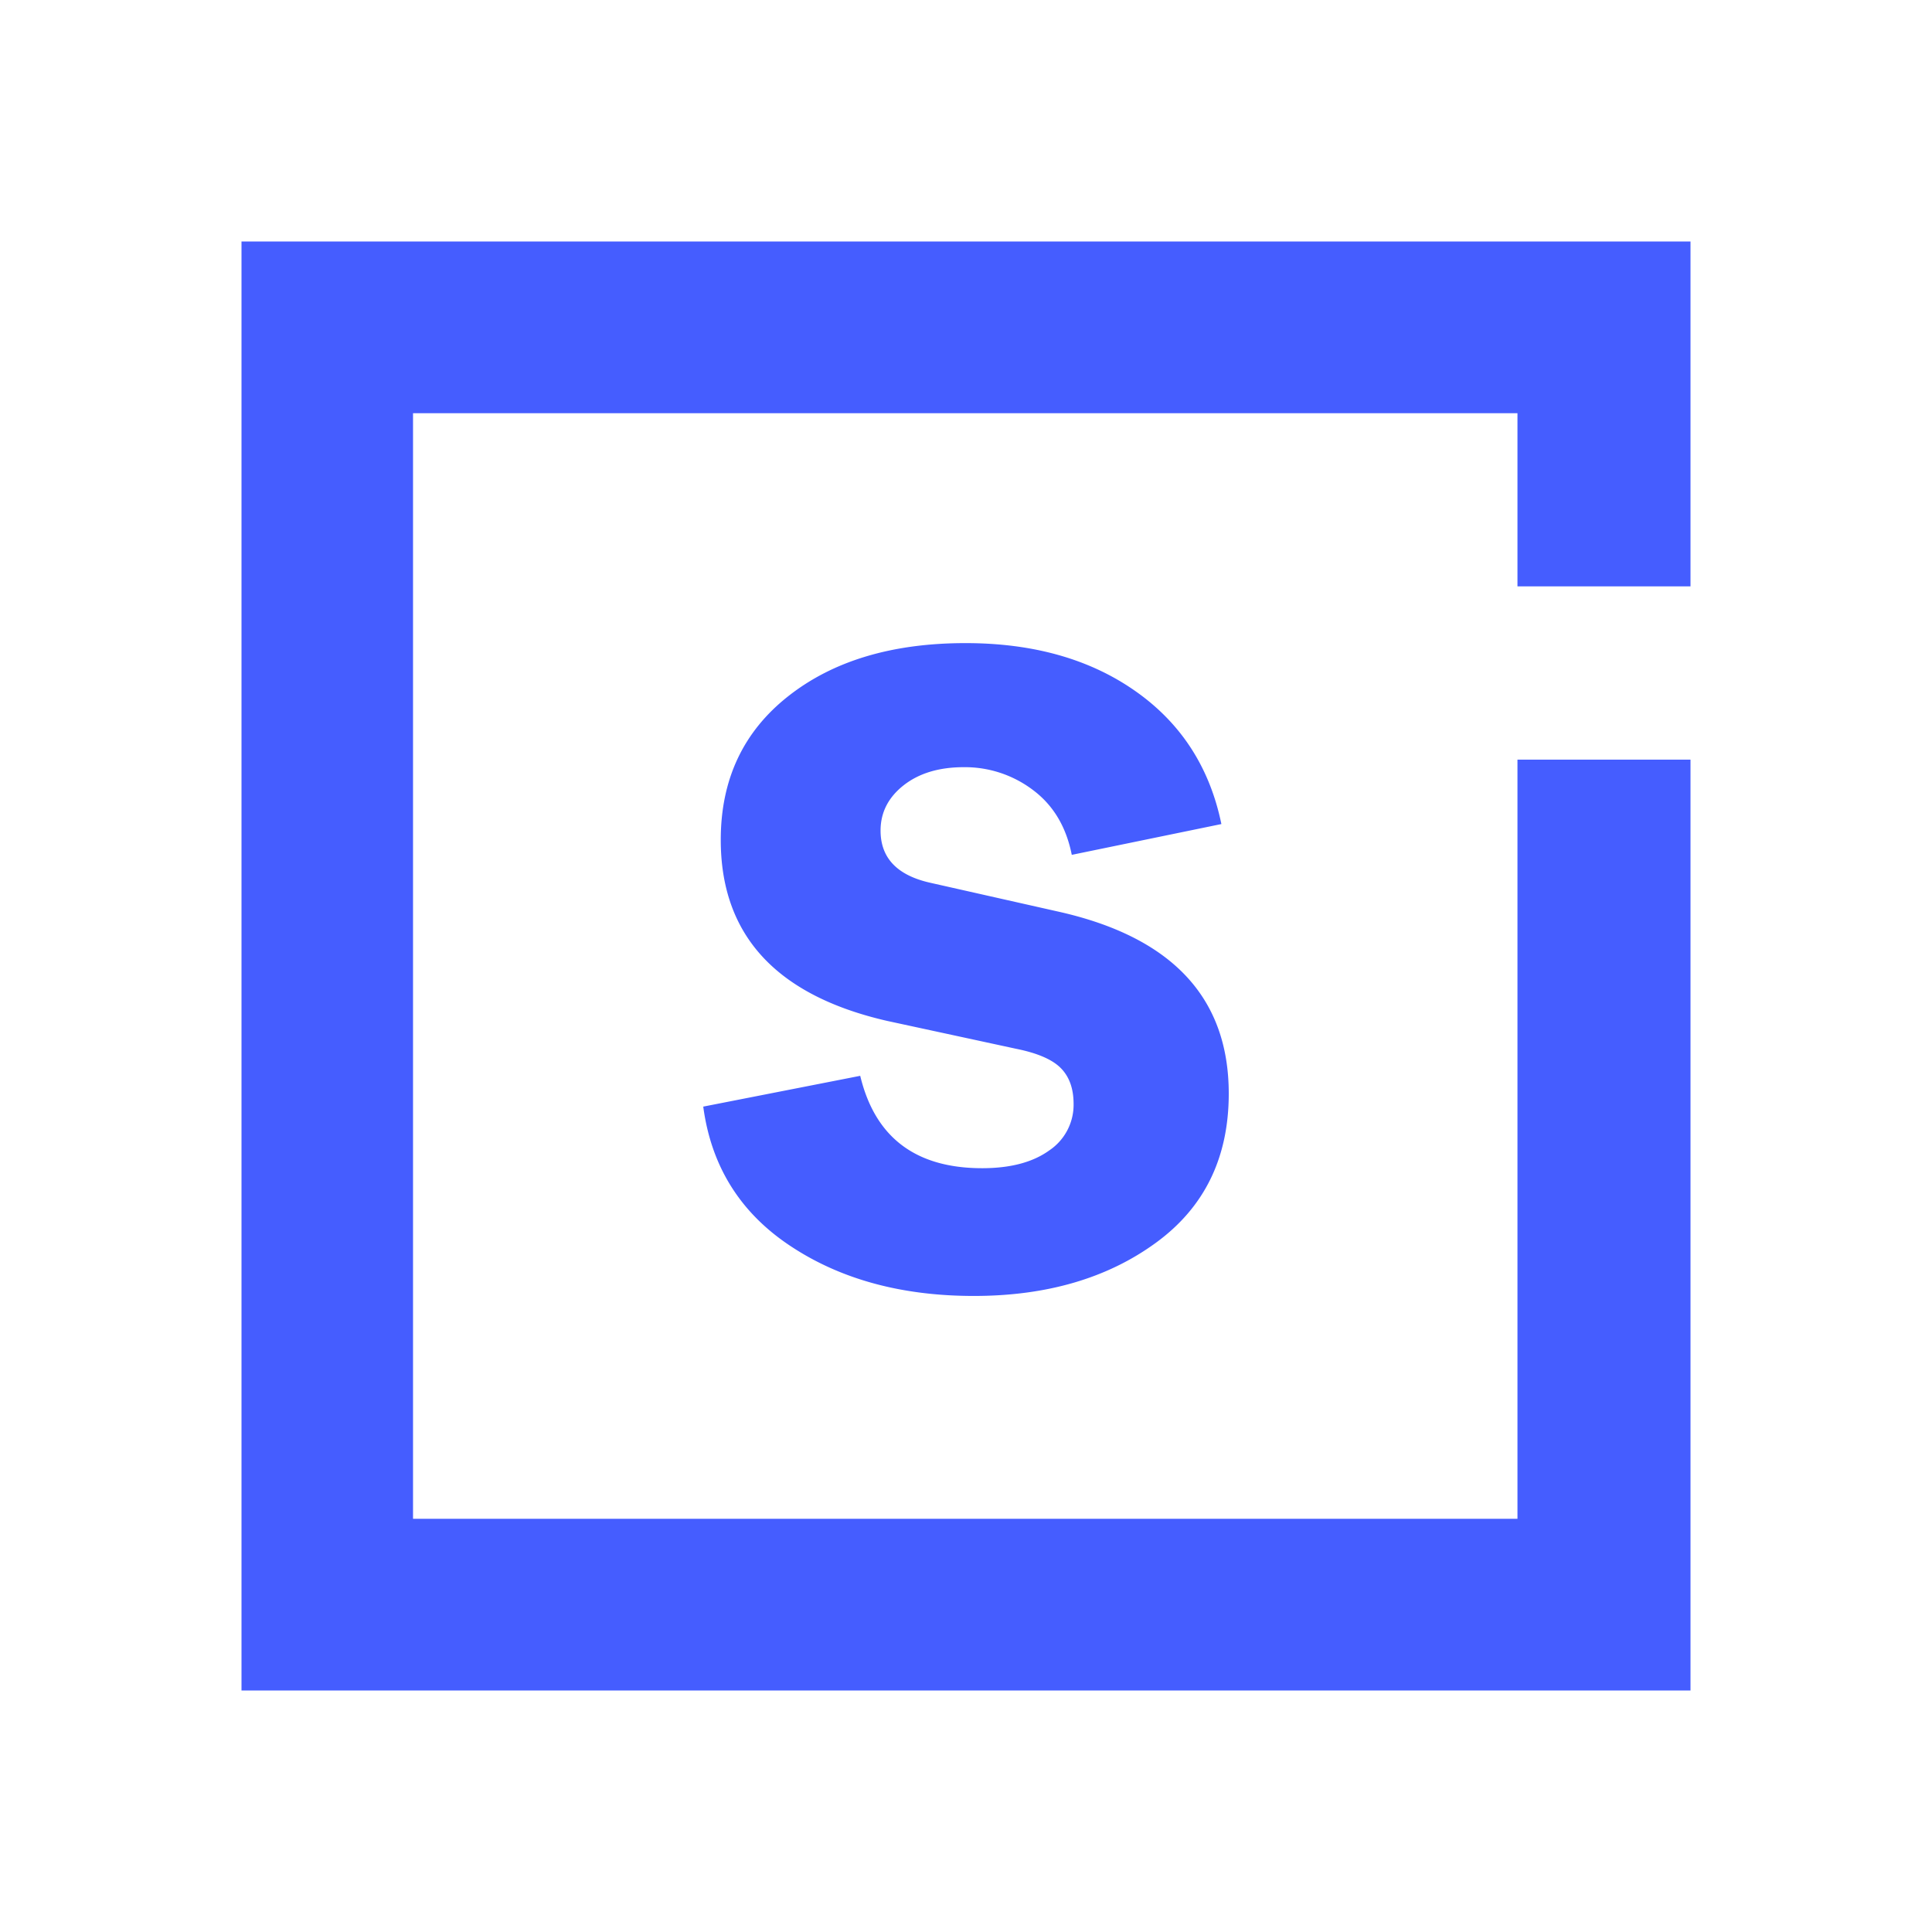
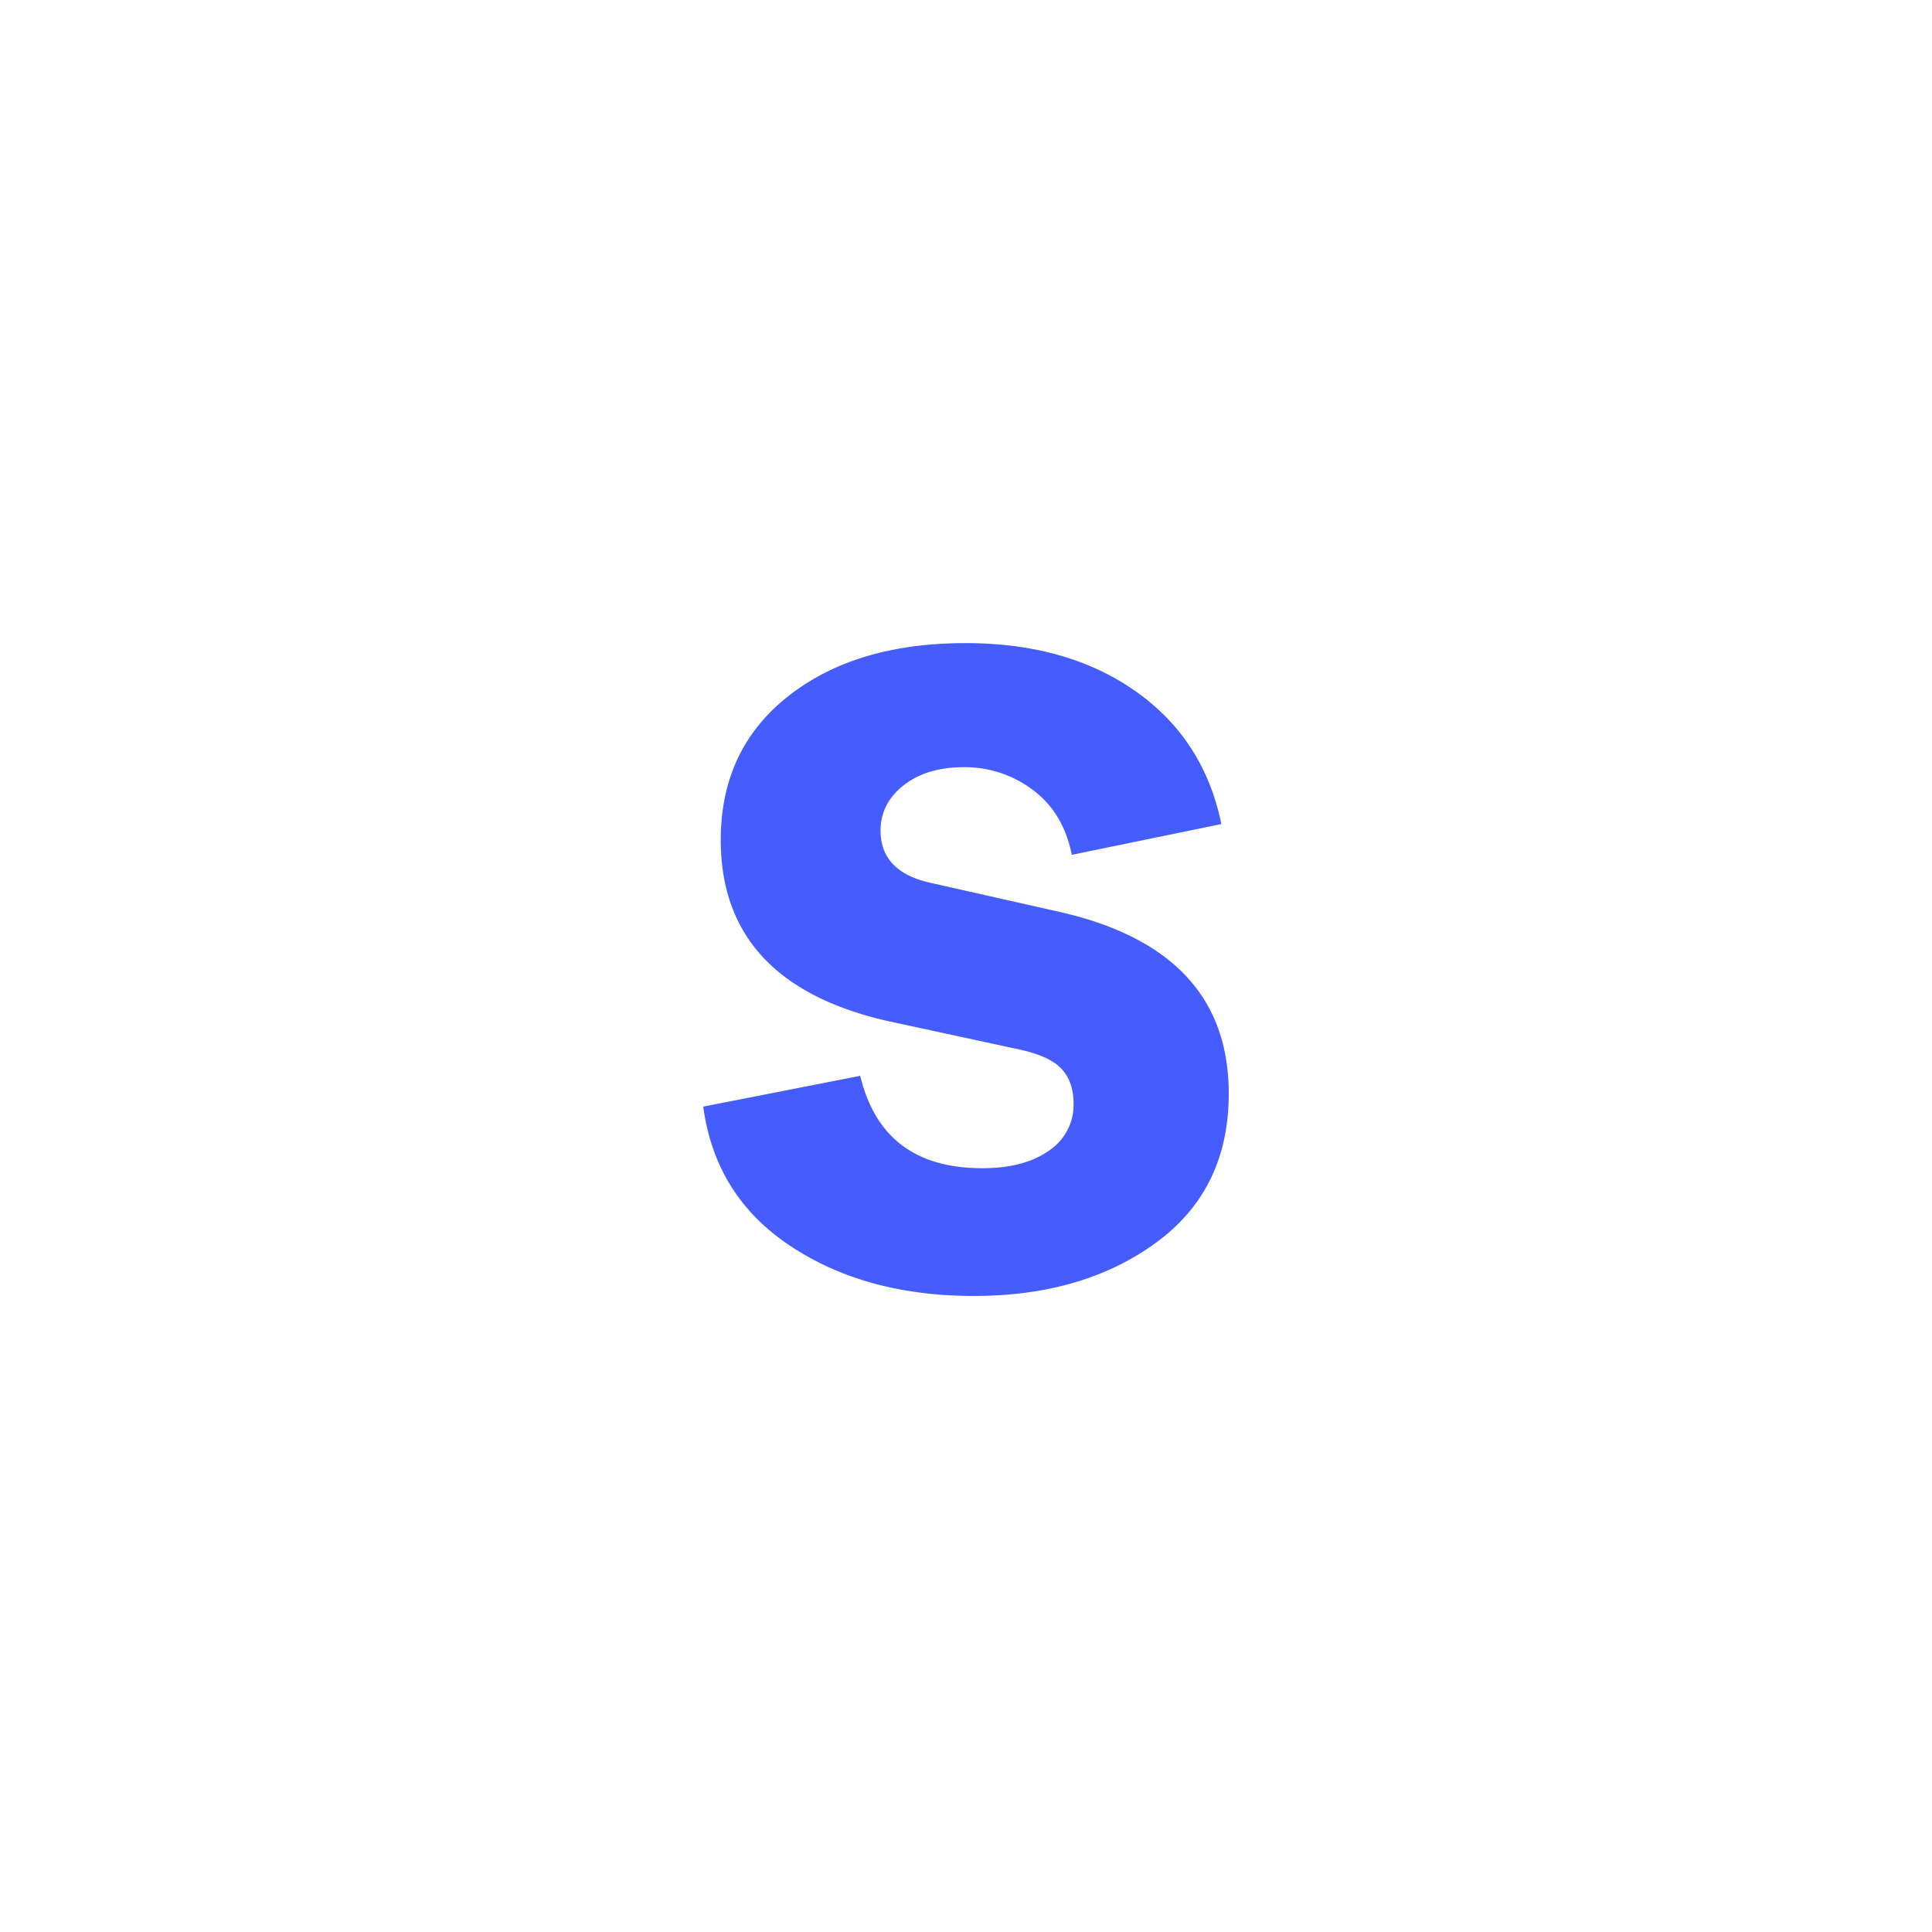
<svg xmlns="http://www.w3.org/2000/svg" width="32" height="32" viewBox="0 0 32 32" fill="none">
  <path fill="#fff" d="M0 0h32v32H0z" />
-   <path d="M18.807 11.448c.755.53 1.23 1.264 1.423 2.201l-2.478.51c-.092-.464-.306-.822-.643-1.074a1.866 1.866 0 00-1.147-.378c-.408 0-.74.1-.995.3-.255.201-.382.451-.382.75 0 .454.275.742.826.865l2.126.479c1.877.422 2.815 1.426 2.815 3.012 0 1.062-.402 1.885-1.208 2.472-.805.587-1.81.88-3.014.88-1.193 0-2.205-.275-3.036-.826-.832-.55-1.314-1.321-1.446-2.31l2.6-.51c.245 1.02.918 1.53 2.02 1.53.468 0 .838-.098 1.109-.293a.91.91 0 00.405-.772c0-.248-.068-.444-.206-.587-.138-.144-.385-.253-.742-.325l-2.142-.463c-1.836-.422-2.754-1.421-2.754-2.998 0-.999.372-1.792 1.117-2.379.744-.587 1.723-.88 2.937-.88 1.122 0 2.06.265 2.815.796z" fill="#455DFF" />
-   <path d="M28 12.582h-2.866v12.574H6.841V6.844h18.293v2.868H28V4H4v24h24V12.582z" fill="#455DFF" />
+   <path d="M18.807 11.448c.755.53 1.23 1.264 1.423 2.201l-2.478.51c-.092-.464-.306-.822-.643-1.074a1.866 1.866 0 00-1.147-.378c-.408 0-.74.1-.995.3-.255.201-.382.451-.382.75 0 .454.275.742.826.865l2.126.479c1.877.422 2.815 1.426 2.815 3.012 0 1.062-.402 1.885-1.208 2.472-.805.587-1.81.88-3.014.88-1.193 0-2.205-.275-3.036-.826-.832-.55-1.314-1.321-1.446-2.31l2.6-.51c.245 1.02.918 1.53 2.02 1.53.468 0 .838-.098 1.109-.293a.91.91 0 00.405-.772c0-.248-.068-.444-.206-.587-.138-.144-.385-.253-.742-.325l-2.142-.463c-1.836-.422-2.754-1.421-2.754-2.998 0-.999.372-1.792 1.117-2.379.744-.587 1.723-.88 2.937-.88 1.122 0 2.06.265 2.815.796" fill="#455DFF" />
</svg>